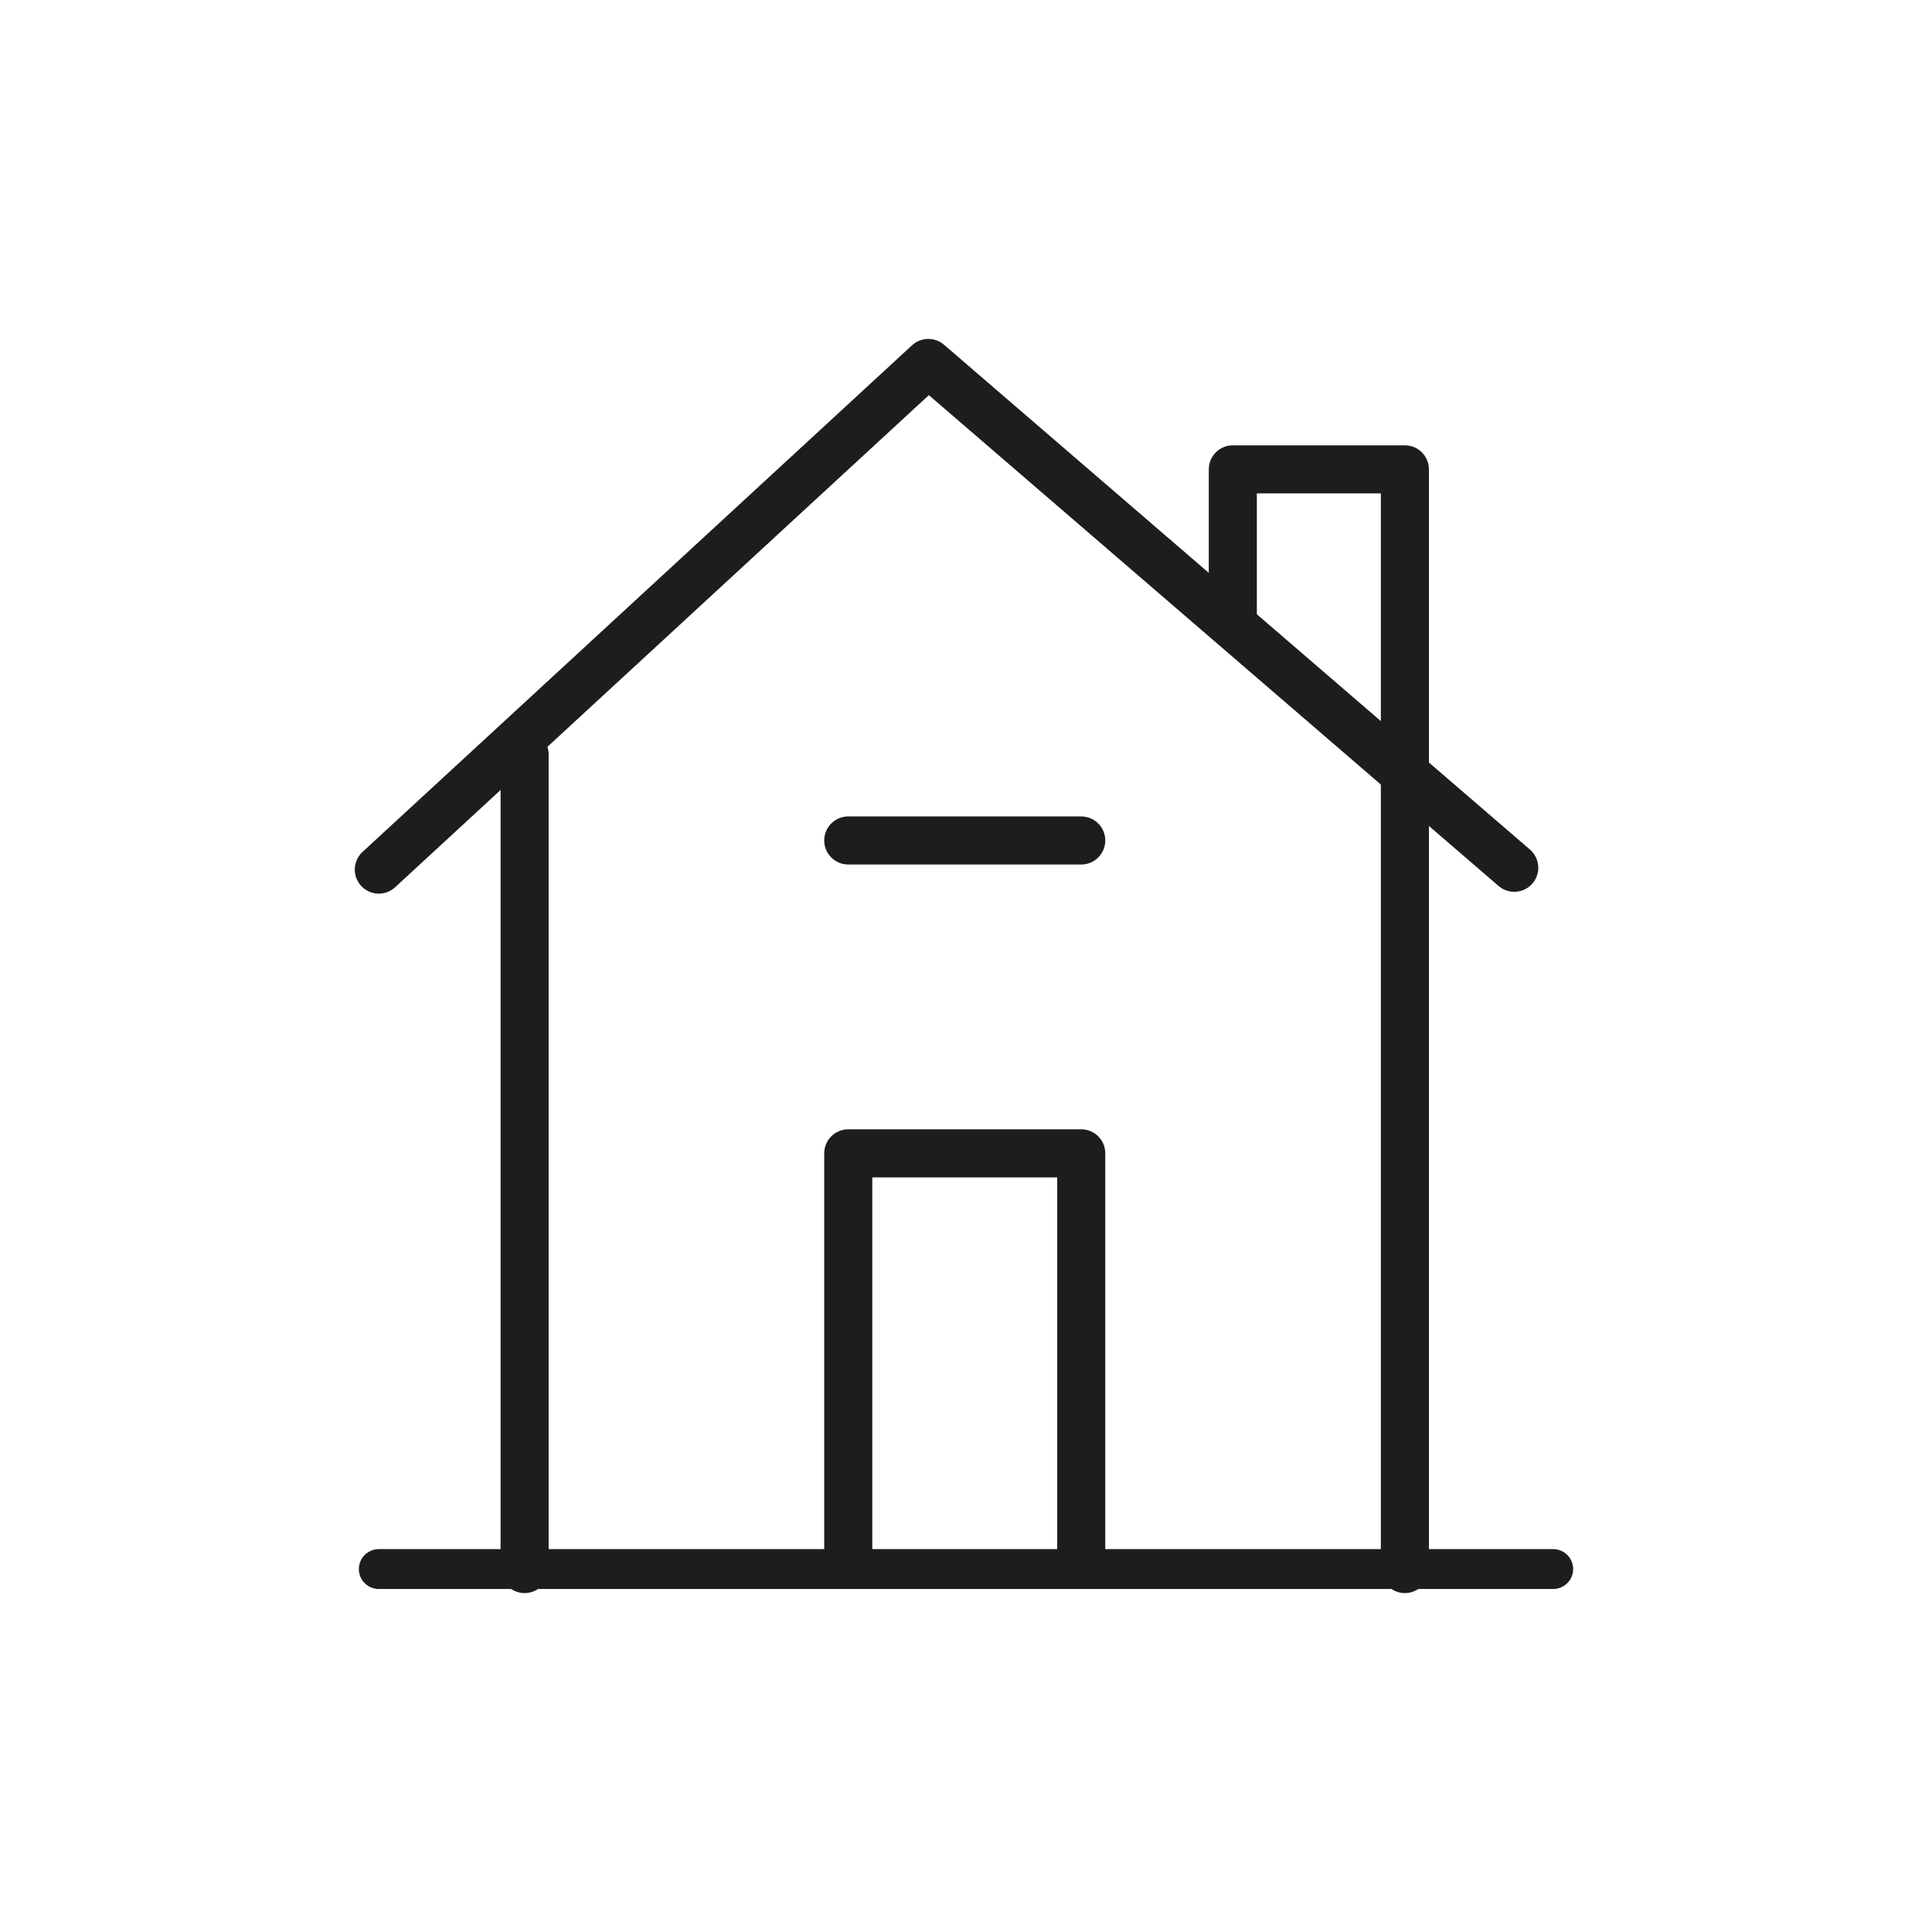
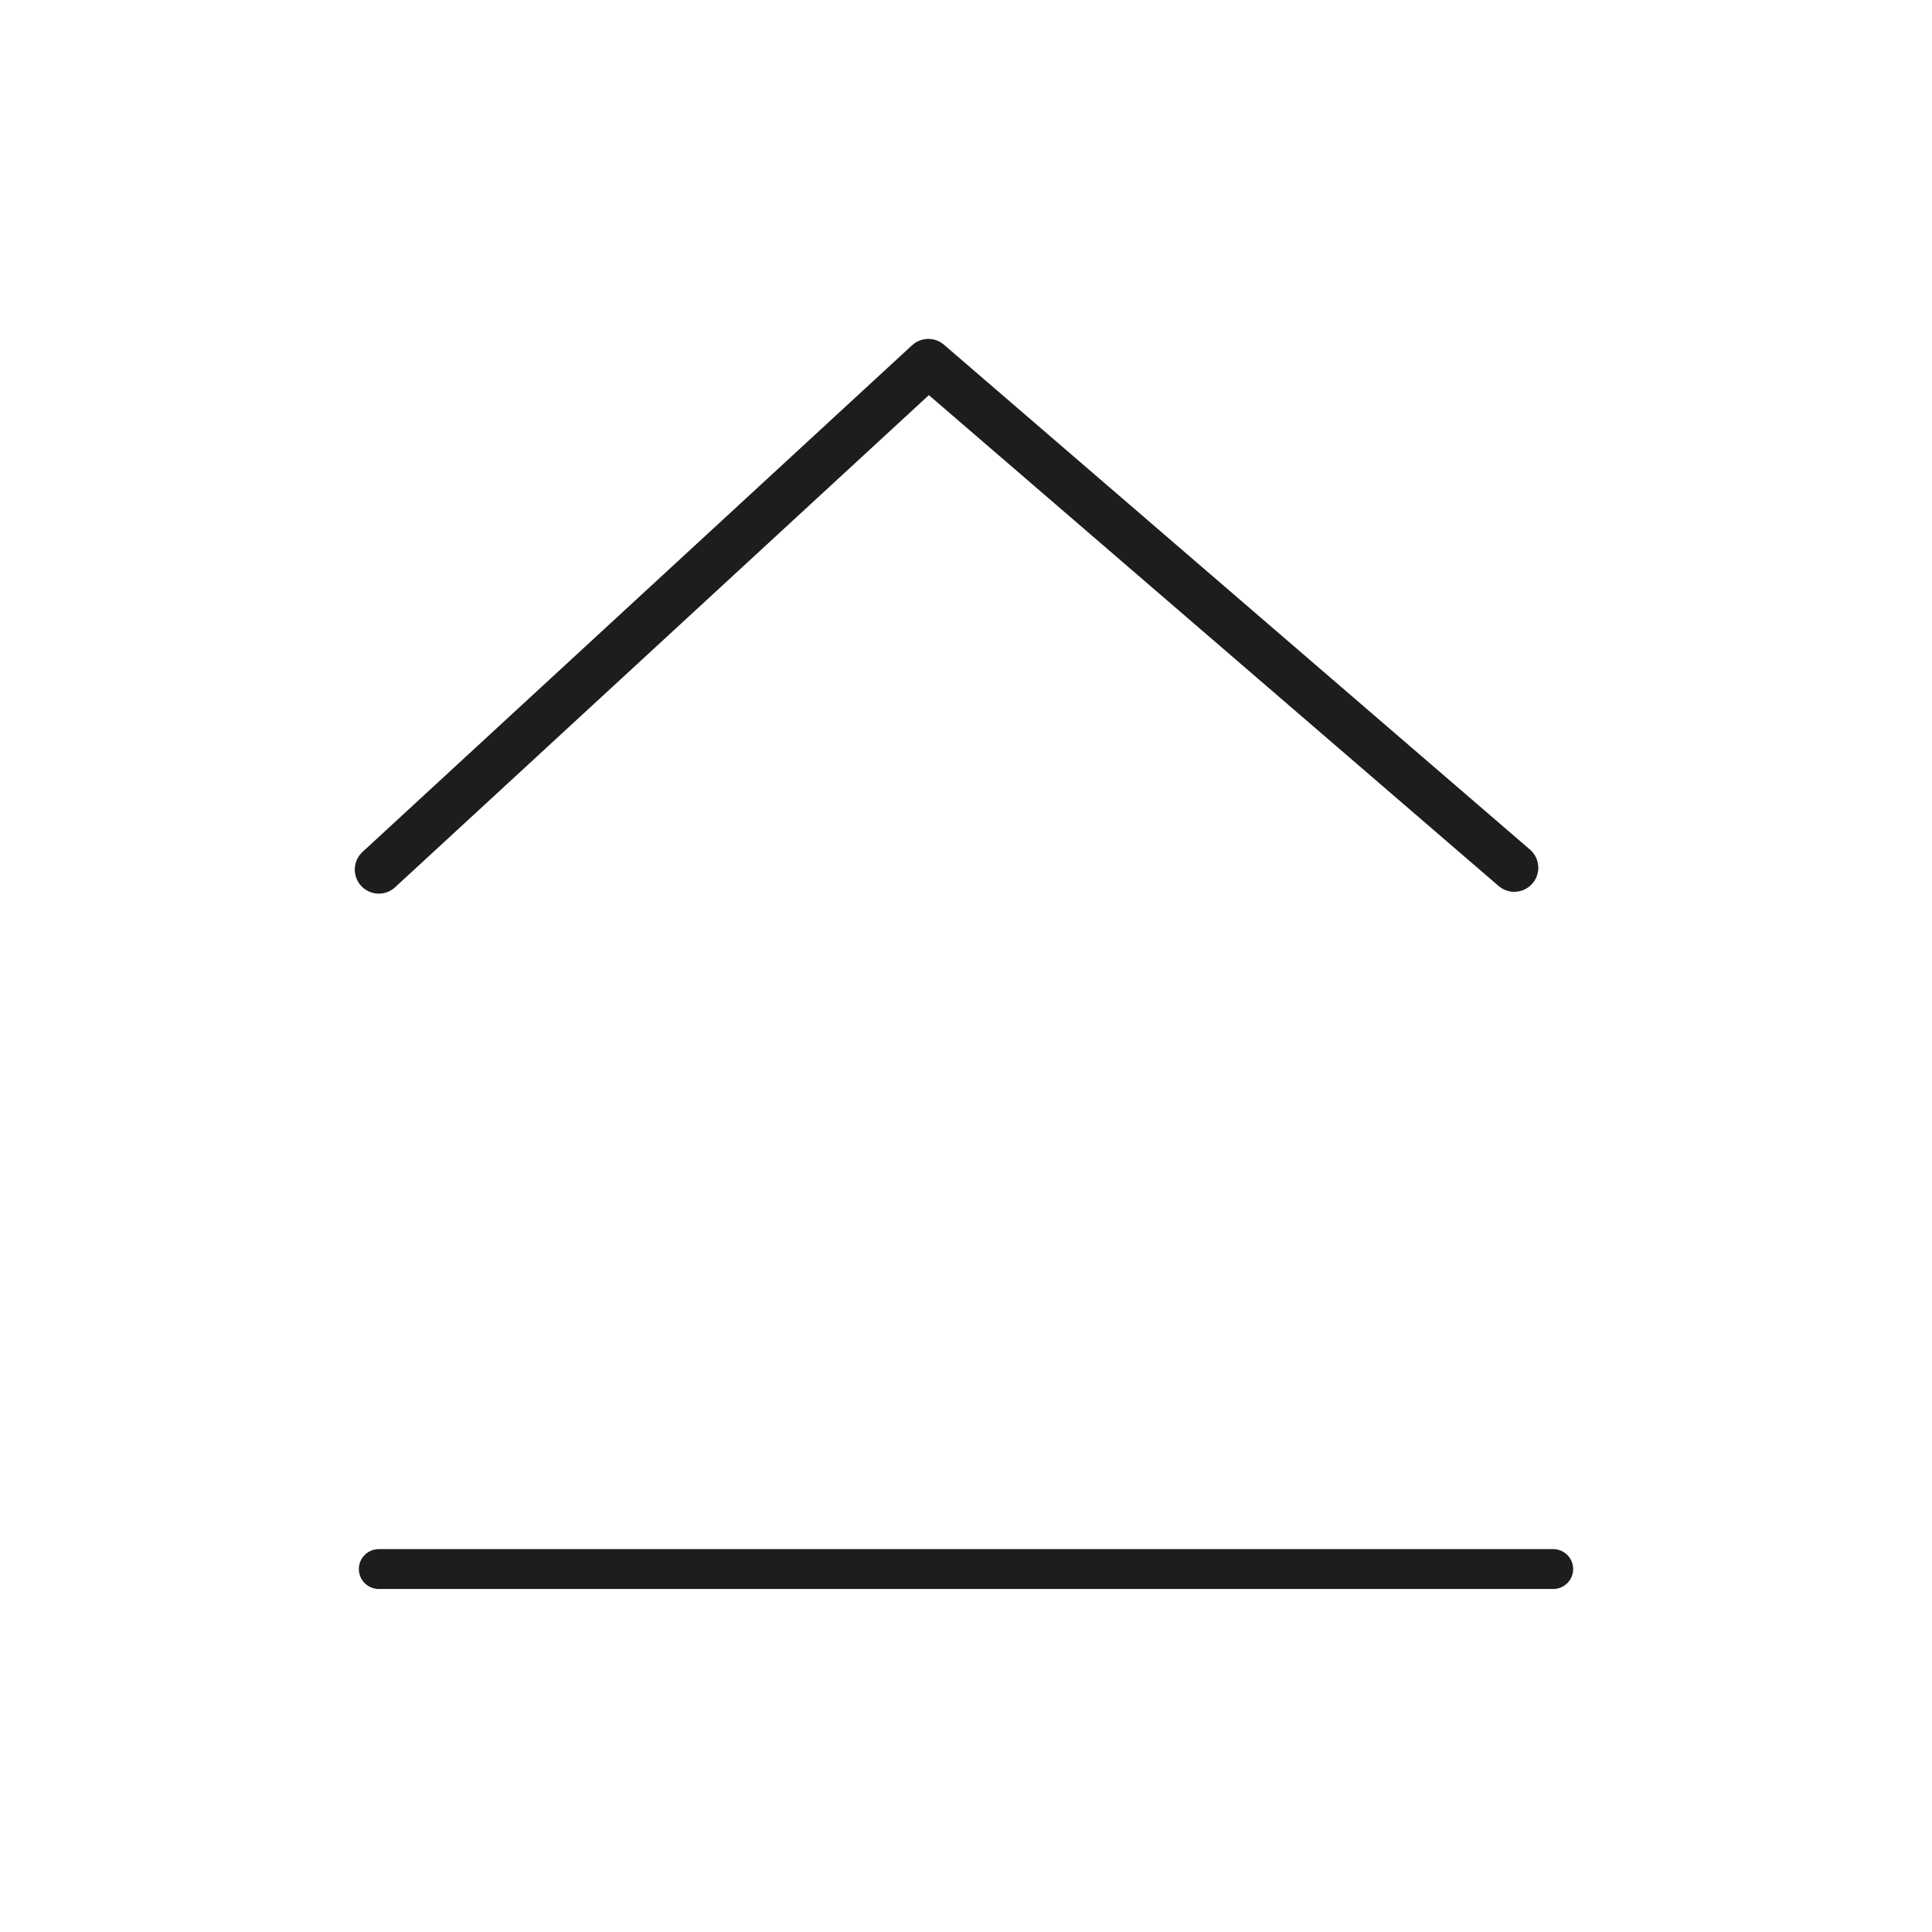
<svg xmlns="http://www.w3.org/2000/svg" version="1.1" x="0px" y="0px" viewBox="0 0 201 201" style="enable-background:new 0 0 201 201;" xml:space="preserve">
  <style type="text/css">
	.st0{fill:#231F20;}
	.st1{fill-rule:evenodd;clip-rule:evenodd;fill:#231F20;}
	.st2{stroke:#FFFFFF;stroke-miterlimit:10;}
	.st3{fill:none;stroke:#000000;stroke-width:5;stroke-linecap:round;stroke-miterlimit:10;}
	.st4{fill-rule:evenodd;clip-rule:evenodd;fill:none;stroke:#1A1A1A;stroke-width:5;stroke-linejoin:round;}
	.st5{fill:none;stroke:#1D1D1D;stroke-width:5;stroke-linecap:round;stroke-linejoin:round;stroke-miterlimit:10;}
	.st6{fill:none;stroke:#1D1D1D;stroke-width:4.15;stroke-linecap:round;stroke-linejoin:round;stroke-miterlimit:10;}
	.st7{fill:none;}
	.st8{fill:#FFFFFF;}
</style>
  <g id="Layer_2">
</g>
  <g id="Layer_1">
    <g>
-       <polyline class="st5" points="146.16,163.24 146.16,48.83 128.26,48.83 128.26,64.12   " />
-       <line class="st5" x1="54.58" y1="78.51" x2="54.58" y2="163.24" />
      <line class="st6" x1="39.41" y1="163.24" x2="161.59" y2="163.24" />
      <polyline class="st5" points="39.41,90.47 96.58,37.76 157.54,90.28   " />
-       <line class="st5" x1="88.25" y1="87.44" x2="112.49" y2="87.44" />
-       <polyline class="st5" points="88.25,162.28 88.25,119.99 112.49,119.99 112.49,162.28   " />
    </g>
  </g>
</svg>